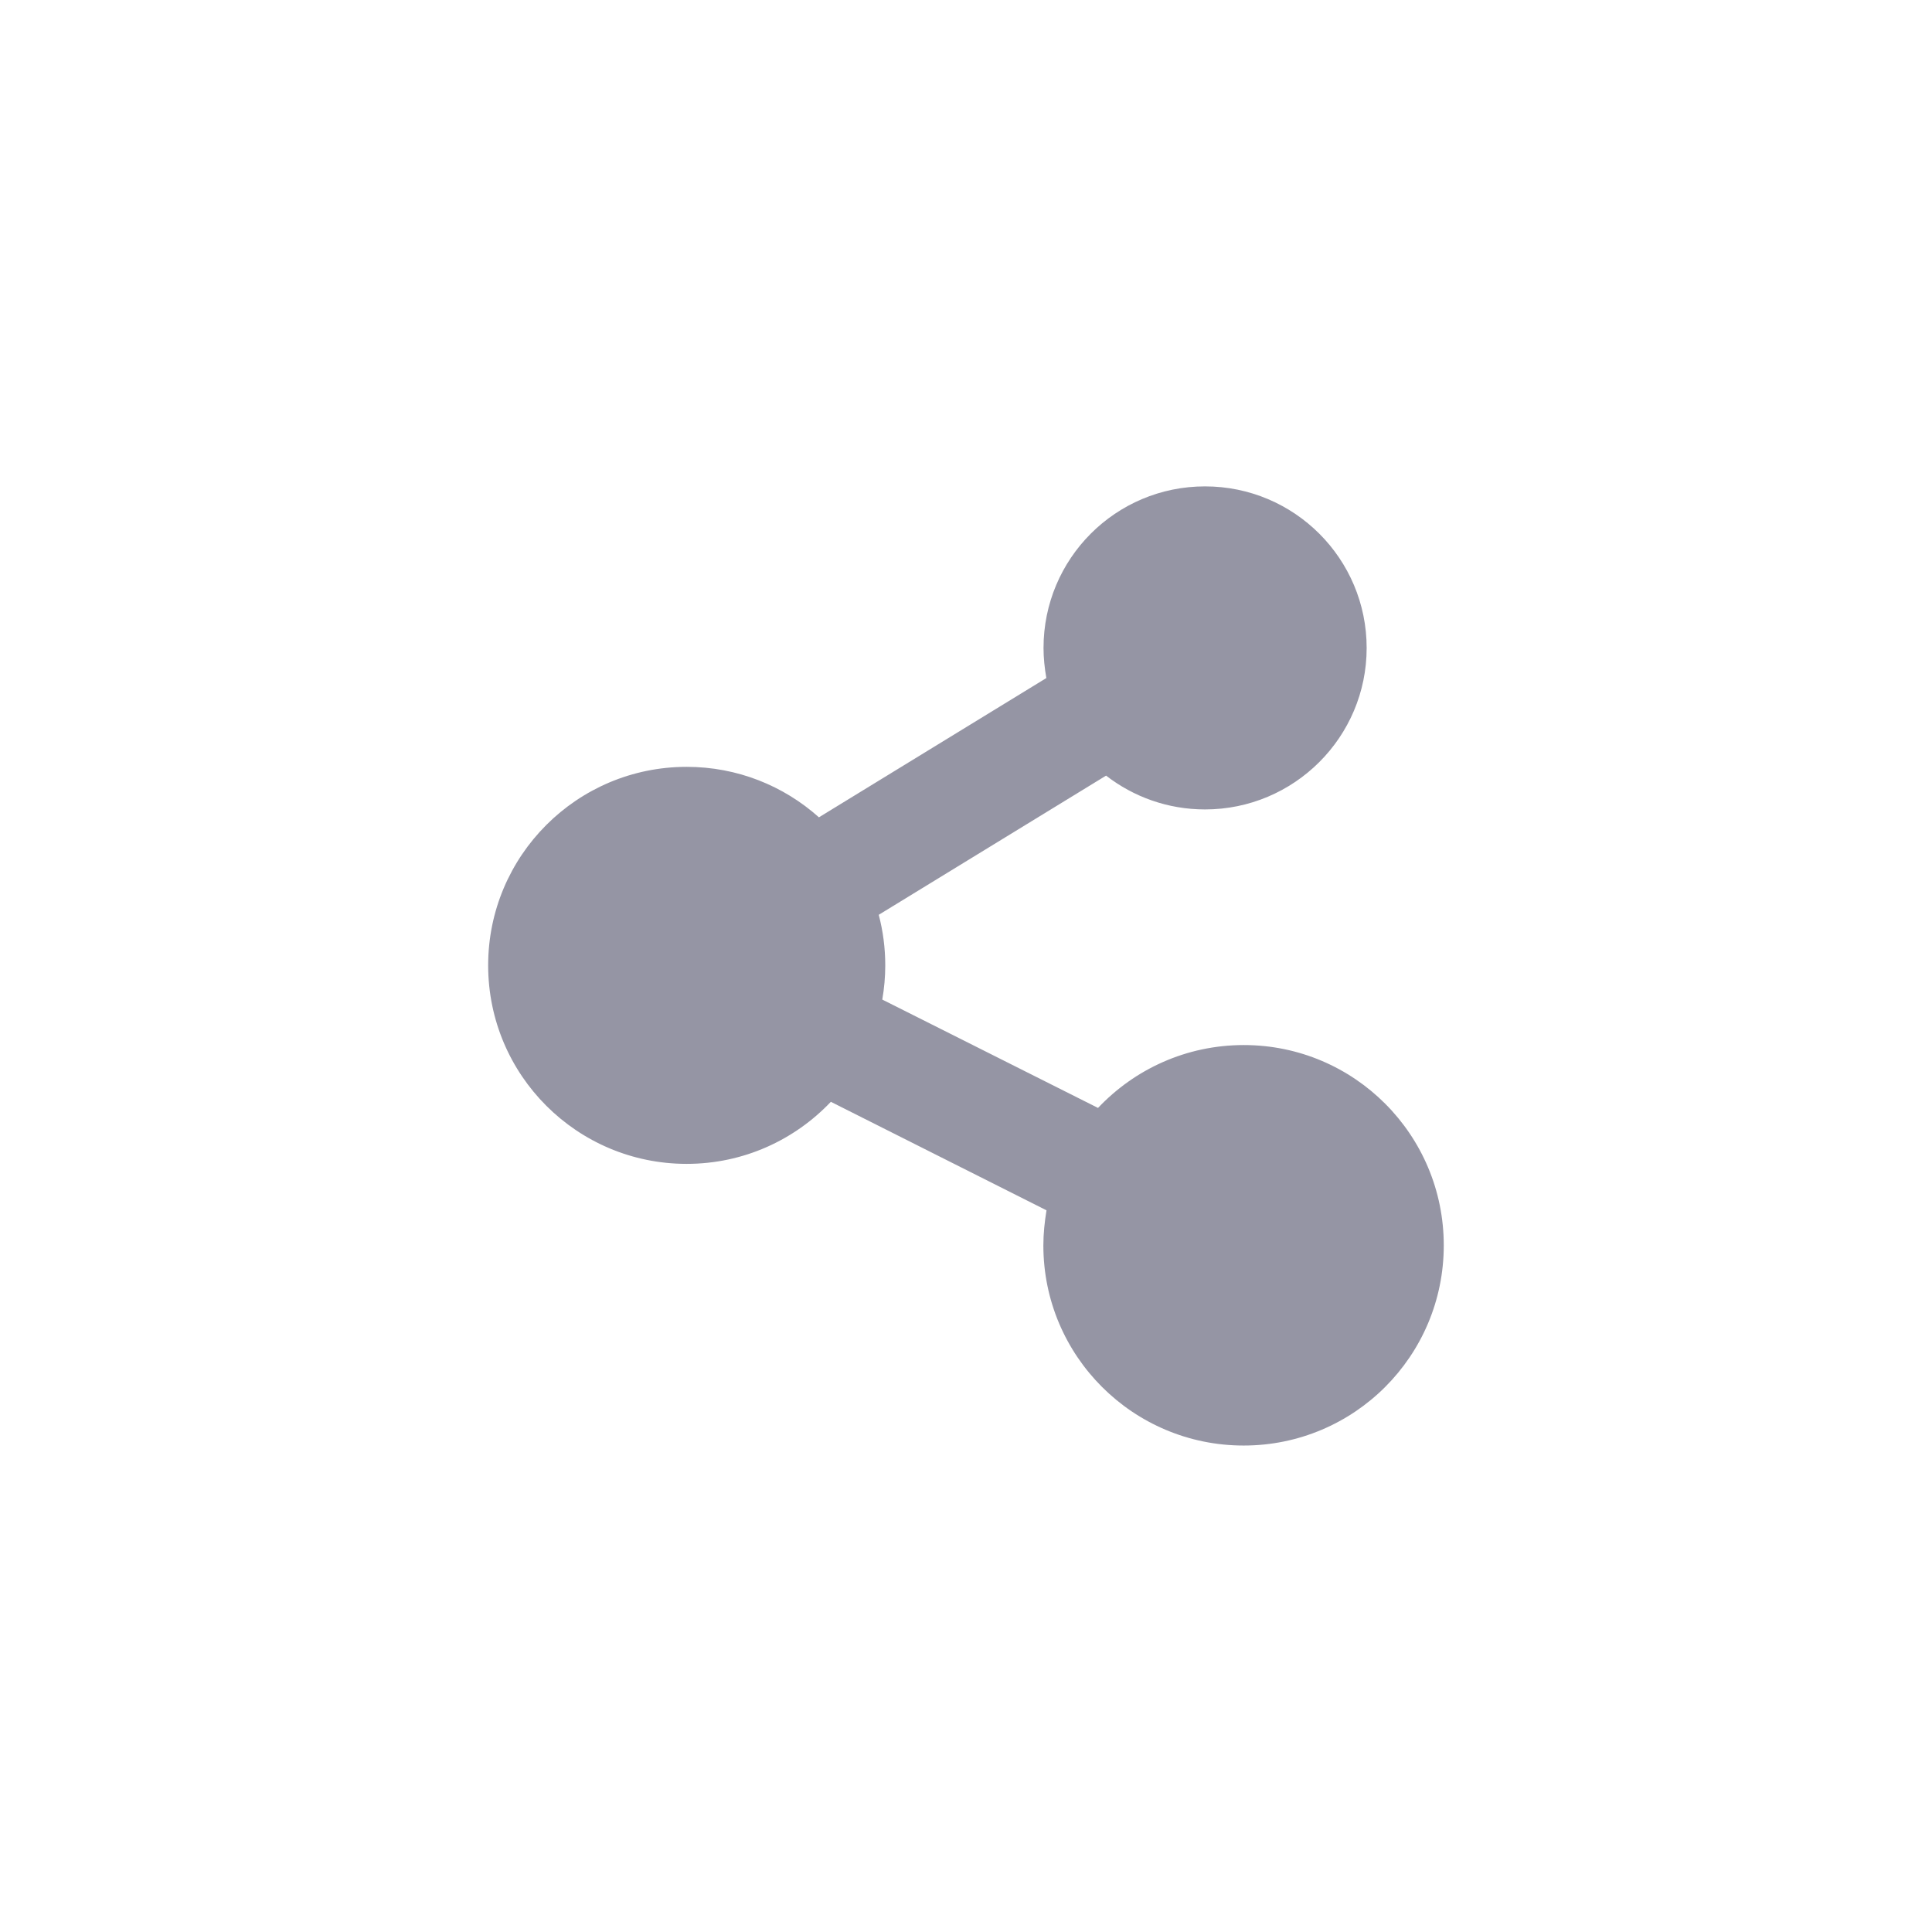
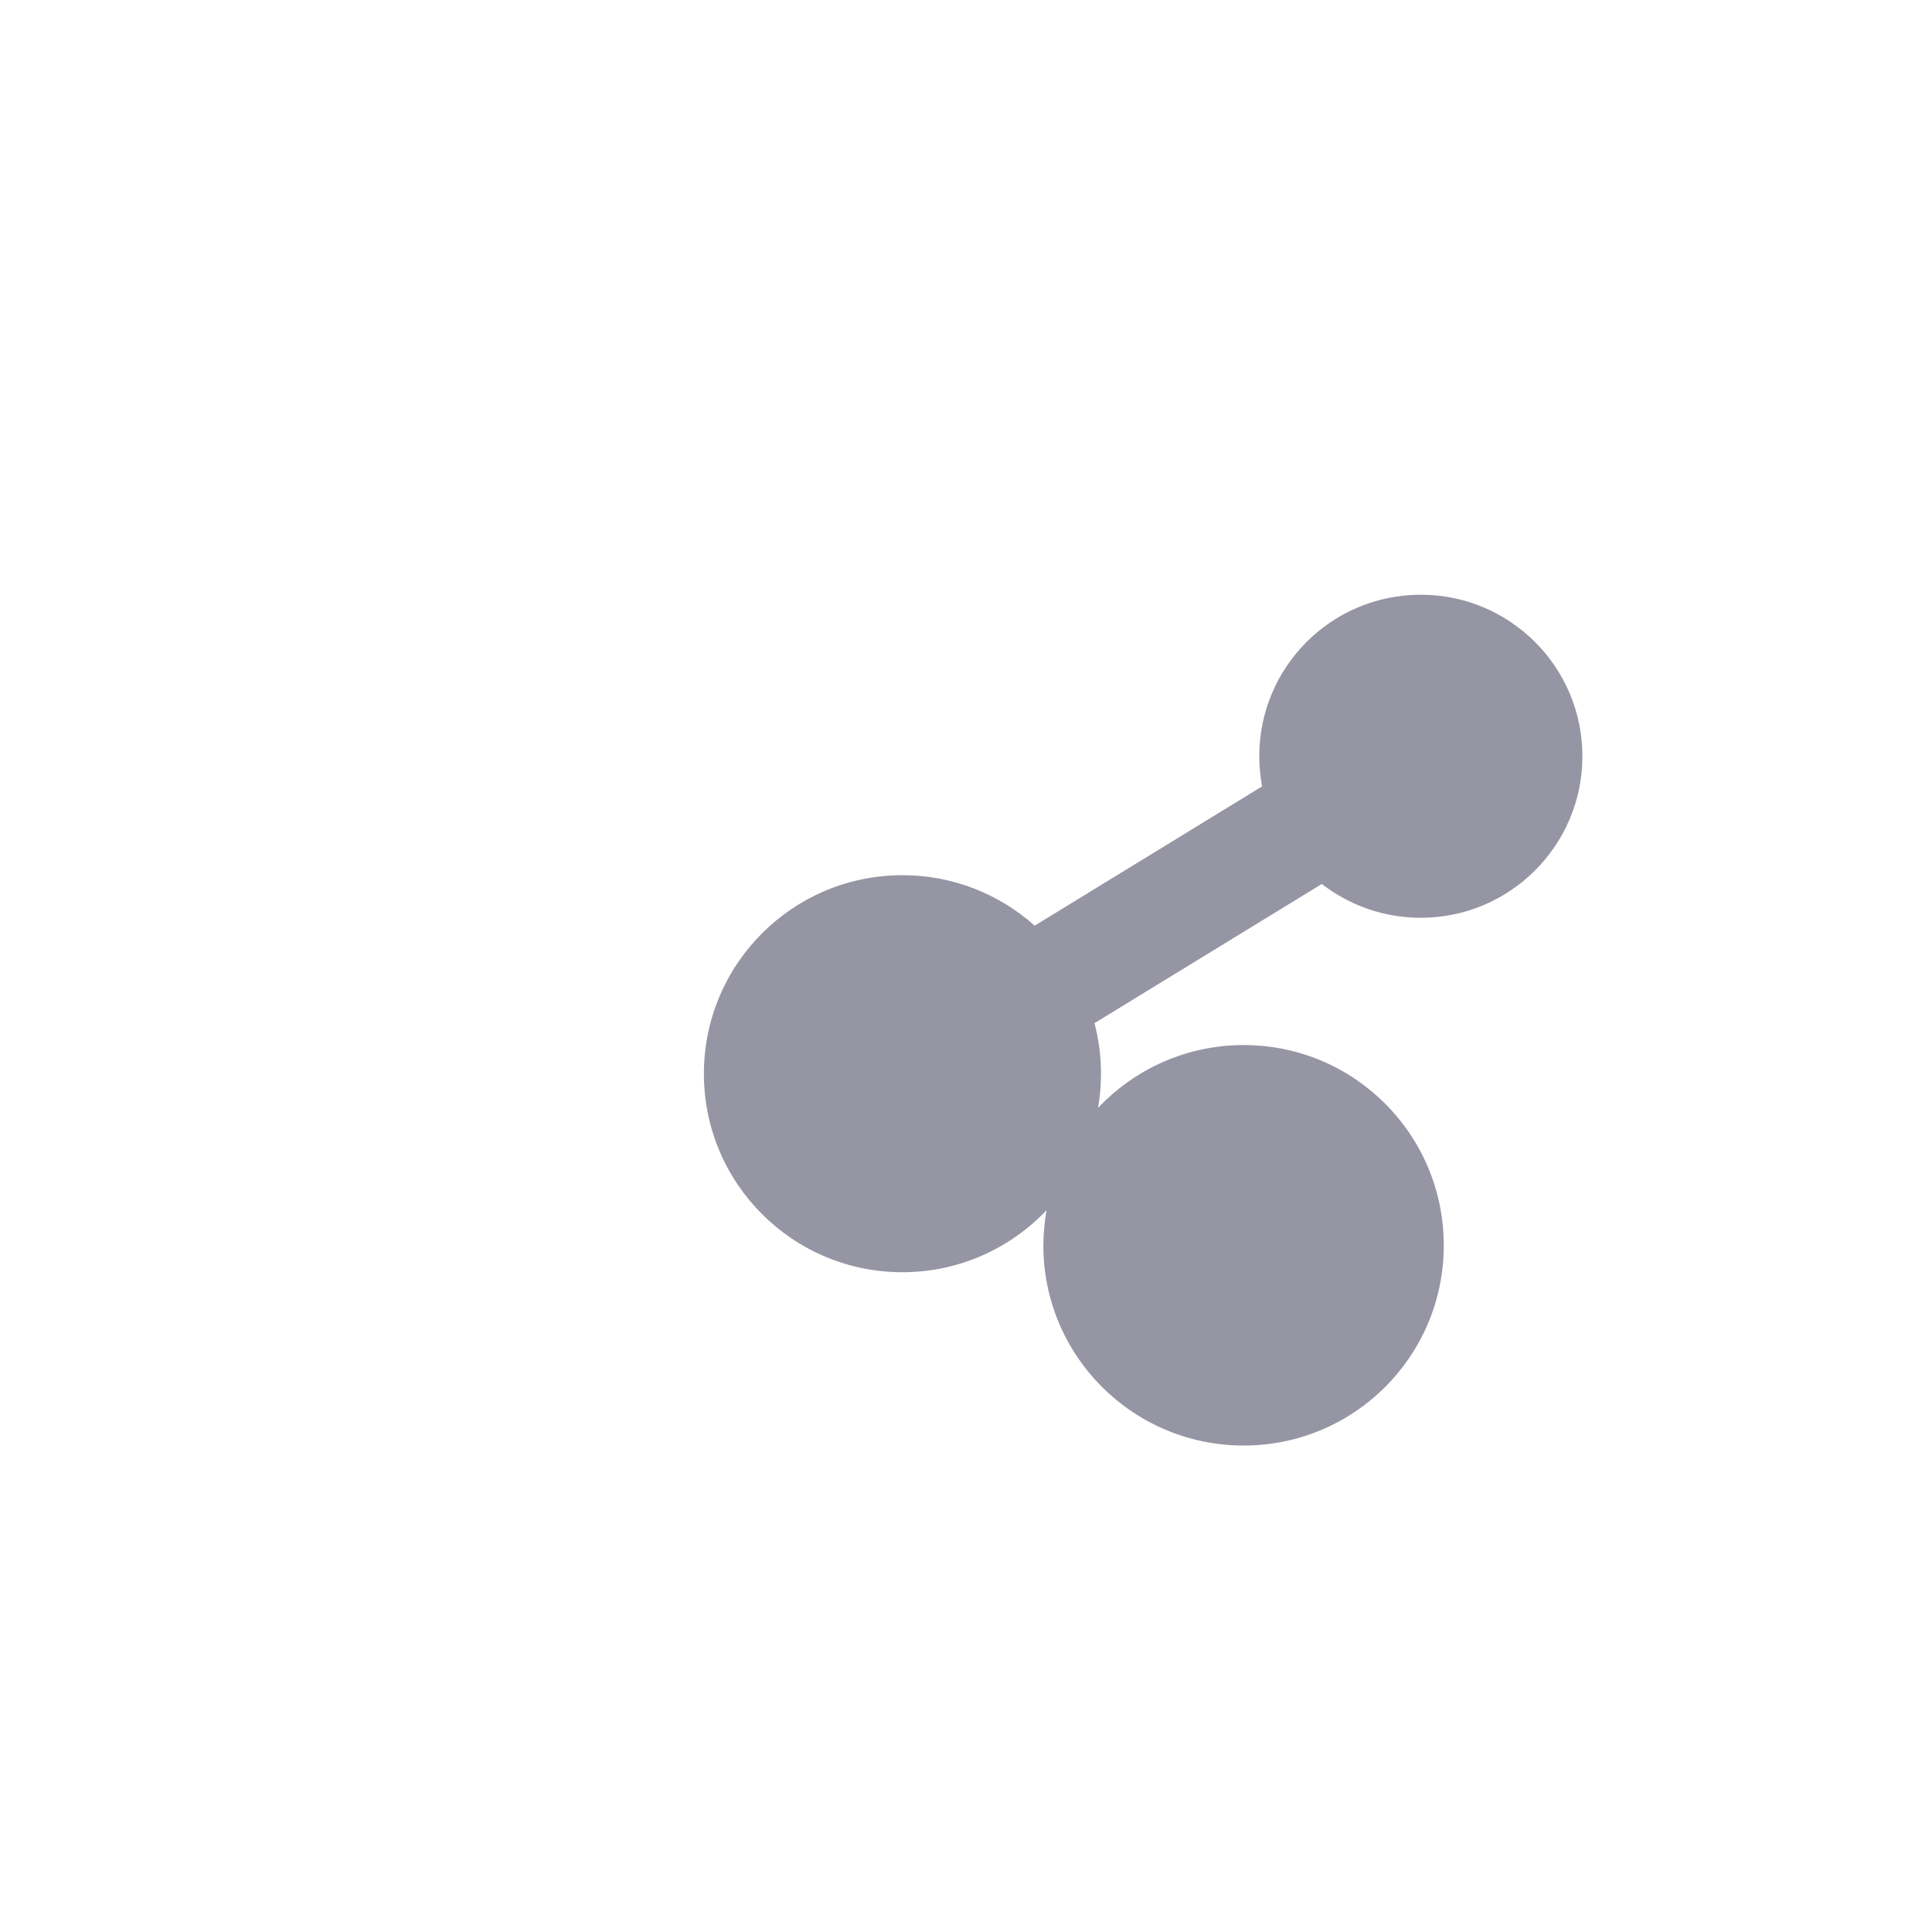
<svg xmlns="http://www.w3.org/2000/svg" version="1.1" id="Calque_1" x="0px" y="0px" width="24px" height="24px" viewBox="0 0 24 24" enable-background="new 0 0 24 24" xml:space="preserve">
-   <path fill="#9595A4" d="M15.451,12.982c-0.715,0-1.357,0.301-1.811,0.781l-2.68-1.346c0.024-0.138,0.037-0.28,0.037-0.425  c0-0.217-0.028-0.427-0.081-0.628l2.824-1.729c0.34,0.263,0.766,0.42,1.229,0.42c1.107,0,2.008-0.898,2.008-2.006  c0-1.108-0.898-2.007-2.008-2.007s-2.006,0.898-2.006,2.007c0,0.128,0.014,0.252,0.035,0.374l-2.825,1.73  c-0.436-0.39-1.012-0.627-1.643-0.627c-1.362,0-2.466,1.104-2.466,2.466c0,1.363,1.104,2.466,2.466,2.466  c0.706,0,1.341-0.297,1.791-0.771L13,15.035c-0.023,0.143-0.039,0.287-0.039,0.436c0,1.375,1.115,2.486,2.488,2.486  s2.486-1.111,2.486-2.486C17.936,14.098,16.824,12.982,15.451,12.982z" />
+   <path fill="#9595A4" d="M15.451,12.982c-0.715,0-1.357,0.301-1.811,0.781c0.024-0.138,0.037-0.28,0.037-0.425  c0-0.217-0.028-0.427-0.081-0.628l2.824-1.729c0.34,0.263,0.766,0.42,1.229,0.42c1.107,0,2.008-0.898,2.008-2.006  c0-1.108-0.898-2.007-2.008-2.007s-2.006,0.898-2.006,2.007c0,0.128,0.014,0.252,0.035,0.374l-2.825,1.73  c-0.436-0.39-1.012-0.627-1.643-0.627c-1.362,0-2.466,1.104-2.466,2.466c0,1.363,1.104,2.466,2.466,2.466  c0.706,0,1.341-0.297,1.791-0.771L13,15.035c-0.023,0.143-0.039,0.287-0.039,0.436c0,1.375,1.115,2.486,2.488,2.486  s2.486-1.111,2.486-2.486C17.936,14.098,16.824,12.982,15.451,12.982z" />
</svg>